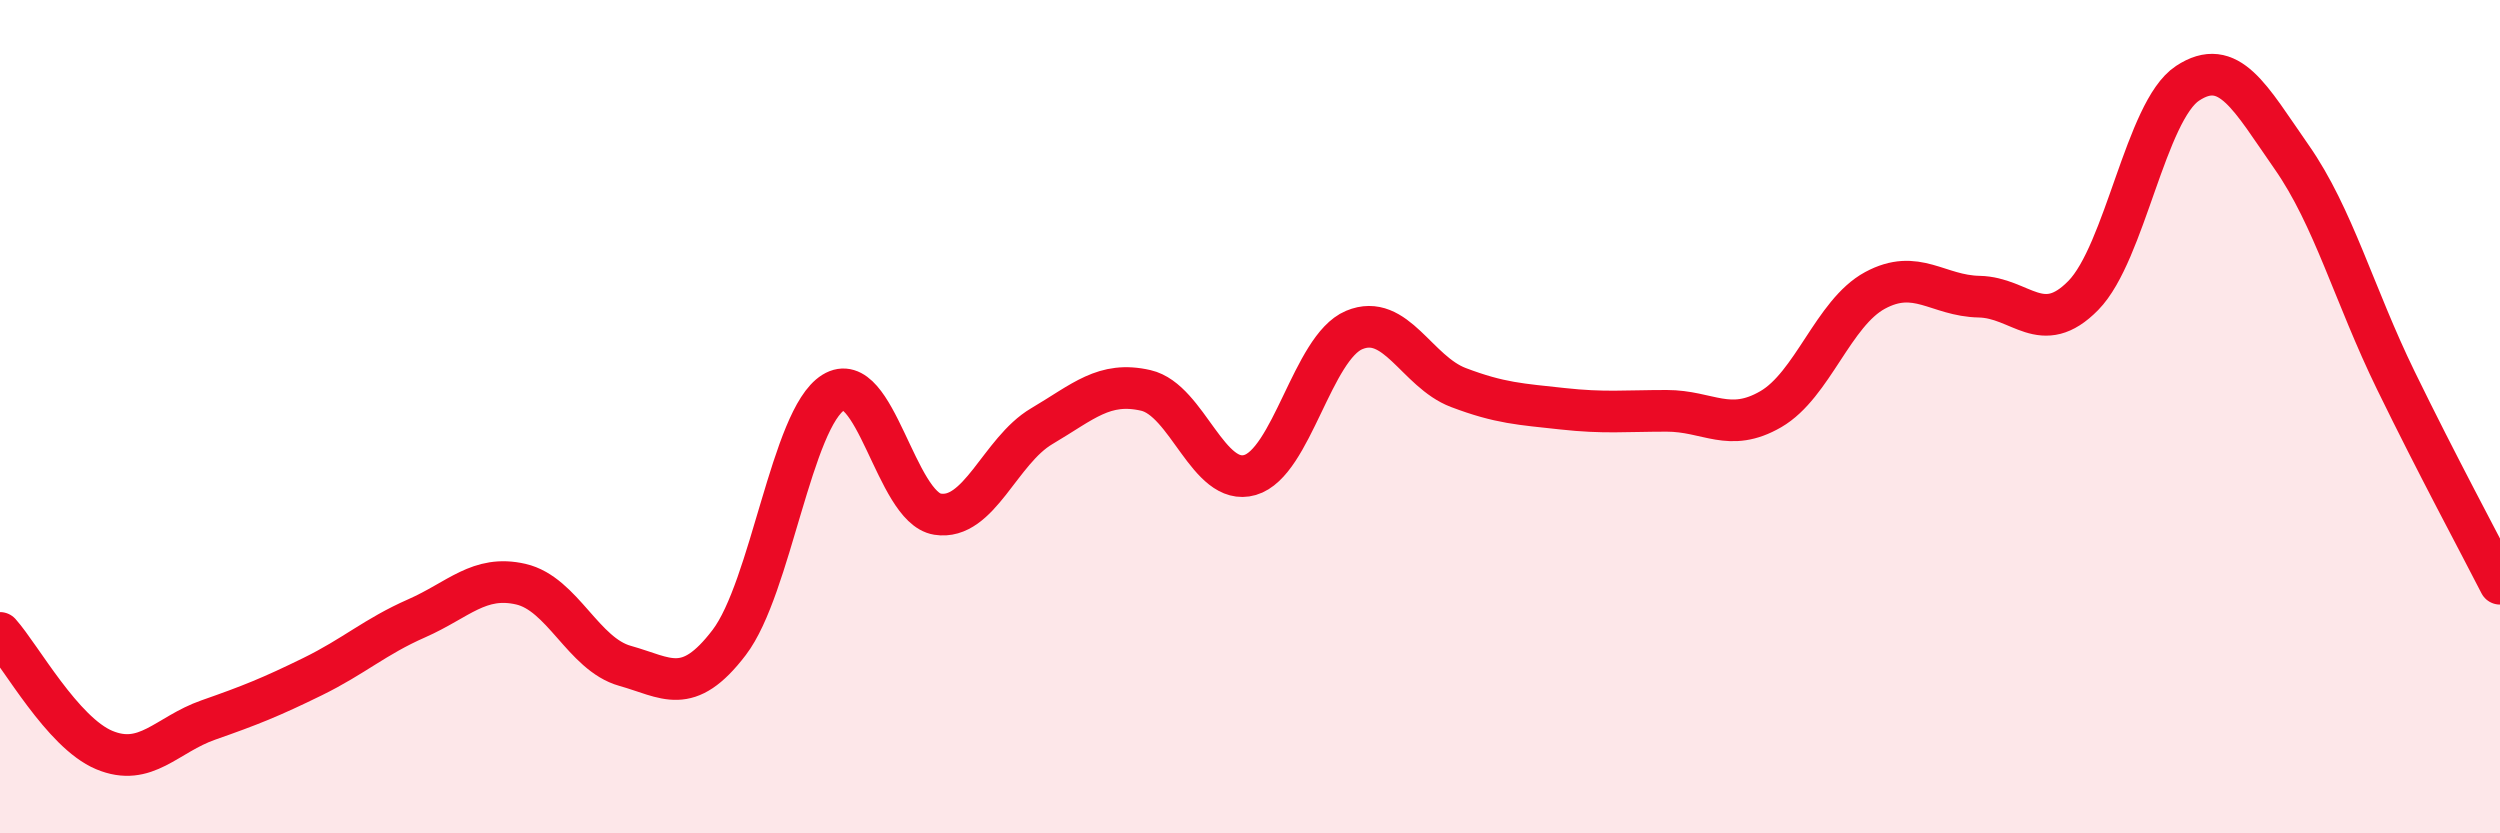
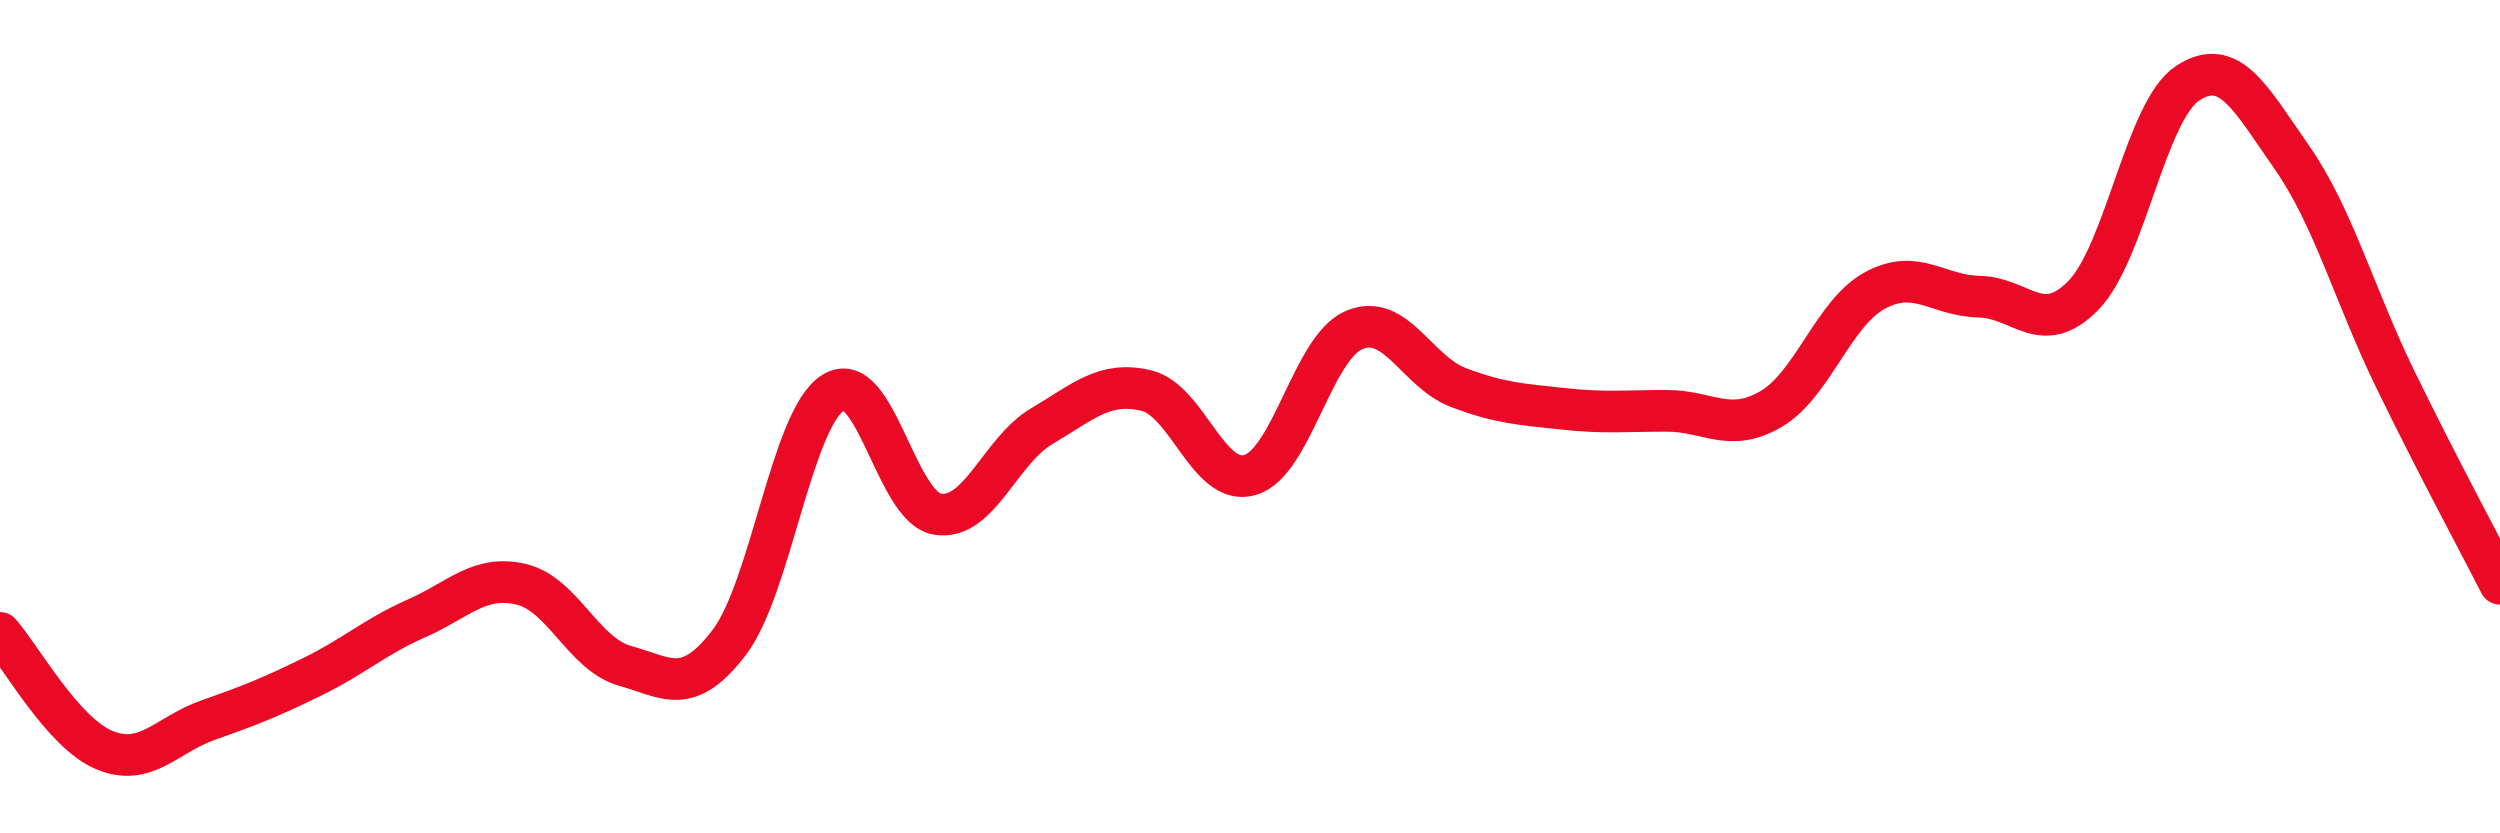
<svg xmlns="http://www.w3.org/2000/svg" width="60" height="20" viewBox="0 0 60 20">
-   <path d="M 0,15.19 C 0.5,15.75 1.5,17.58 2.5,18 C 3.5,18.42 4,17.63 5,17.28 C 6,16.93 6.5,16.73 7.5,16.24 C 8.5,15.75 9,15.28 10,14.84 C 11,14.4 11.5,13.79 12.5,14.02 C 13.5,14.25 14,15.7 15,15.98 C 16,16.26 16.5,16.73 17.5,15.42 C 18.5,14.11 19,10.04 20,9.42 C 21,8.8 21.5,12.18 22.5,12.34 C 23.5,12.5 24,10.82 25,10.23 C 26,9.64 26.5,9.14 27.5,9.37 C 28.5,9.6 29,11.69 30,11.4 C 31,11.11 31.5,8.34 32.5,7.92 C 33.5,7.5 34,8.92 35,9.3 C 36,9.68 36.5,9.7 37.5,9.81 C 38.5,9.92 39,9.86 40,9.86 C 41,9.86 41.5,10.4 42.5,9.82 C 43.5,9.24 44,7.51 45,6.97 C 46,6.43 46.5,7.1 47.5,7.12 C 48.5,7.14 49,8.11 50,7.09 C 51,6.07 51.5,2.66 52.5,2 C 53.5,1.34 54,2.34 55,3.77 C 56,5.2 56.5,7.08 57.5,9.13 C 58.5,11.18 59.5,13.03 60,14.01L60 20L0 20Z" fill="#EB0A25" opacity="0.1" stroke-linecap="round" stroke-linejoin="round" />
  <path d="M 0,15.19 C 0.5,15.75 1.5,17.58 2.5,18 C 3.5,18.42 4,17.63 5,17.28 C 6,16.93 6.5,16.73 7.5,16.24 C 8.5,15.75 9,15.28 10,14.84 C 11,14.4 11.5,13.79 12.5,14.02 C 13.5,14.25 14,15.7 15,15.98 C 16,16.26 16.5,16.73 17.5,15.42 C 18.5,14.11 19,10.04 20,9.42 C 21,8.8 21.5,12.18 22.5,12.34 C 23.5,12.5 24,10.82 25,10.23 C 26,9.64 26.5,9.14 27.5,9.37 C 28.5,9.6 29,11.69 30,11.4 C 31,11.11 31.5,8.34 32.5,7.92 C 33.5,7.5 34,8.92 35,9.3 C 36,9.68 36.5,9.7 37.5,9.81 C 38.5,9.92 39,9.86 40,9.86 C 41,9.86 41.5,10.4 42.5,9.82 C 43.5,9.24 44,7.51 45,6.97 C 46,6.43 46.5,7.1 47.5,7.12 C 48.5,7.14 49,8.11 50,7.09 C 51,6.07 51.5,2.66 52.5,2 C 53.5,1.34 54,2.34 55,3.77 C 56,5.2 56.5,7.08 57.5,9.13 C 58.5,11.18 59.5,13.03 60,14.01" stroke="#EB0A25" stroke-width="1" fill="none" stroke-linecap="round" stroke-linejoin="round" />
</svg>